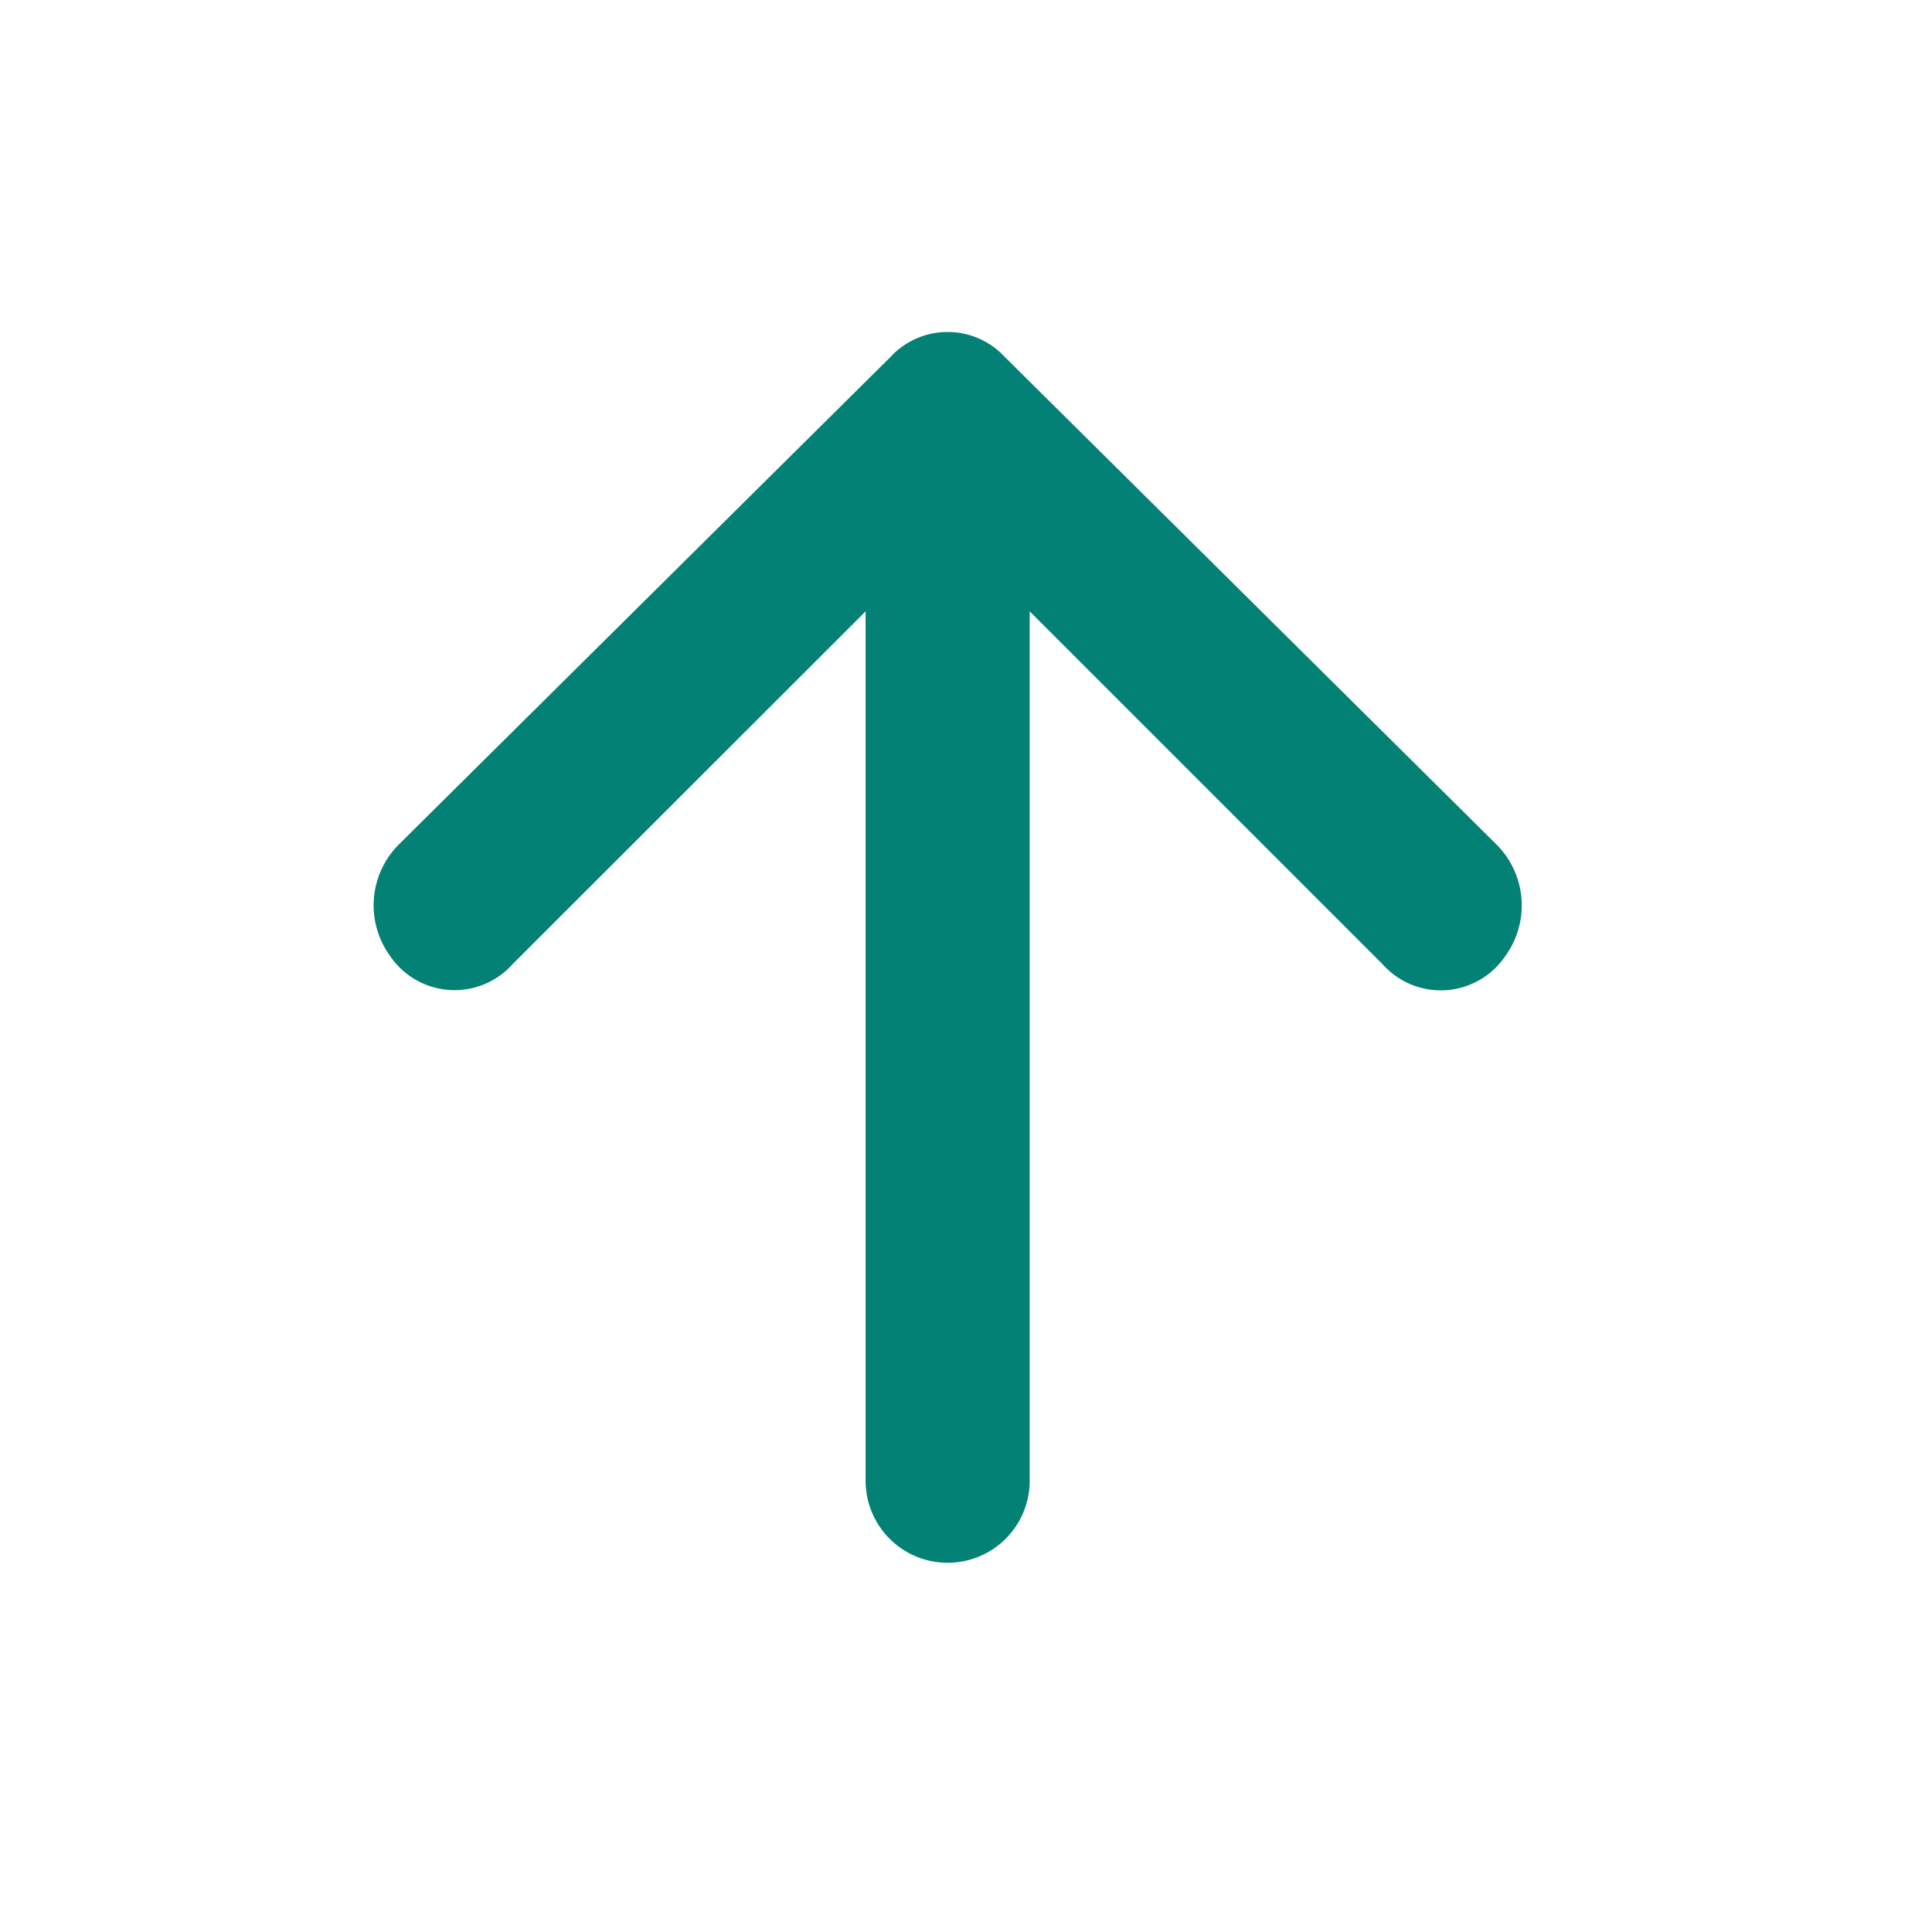
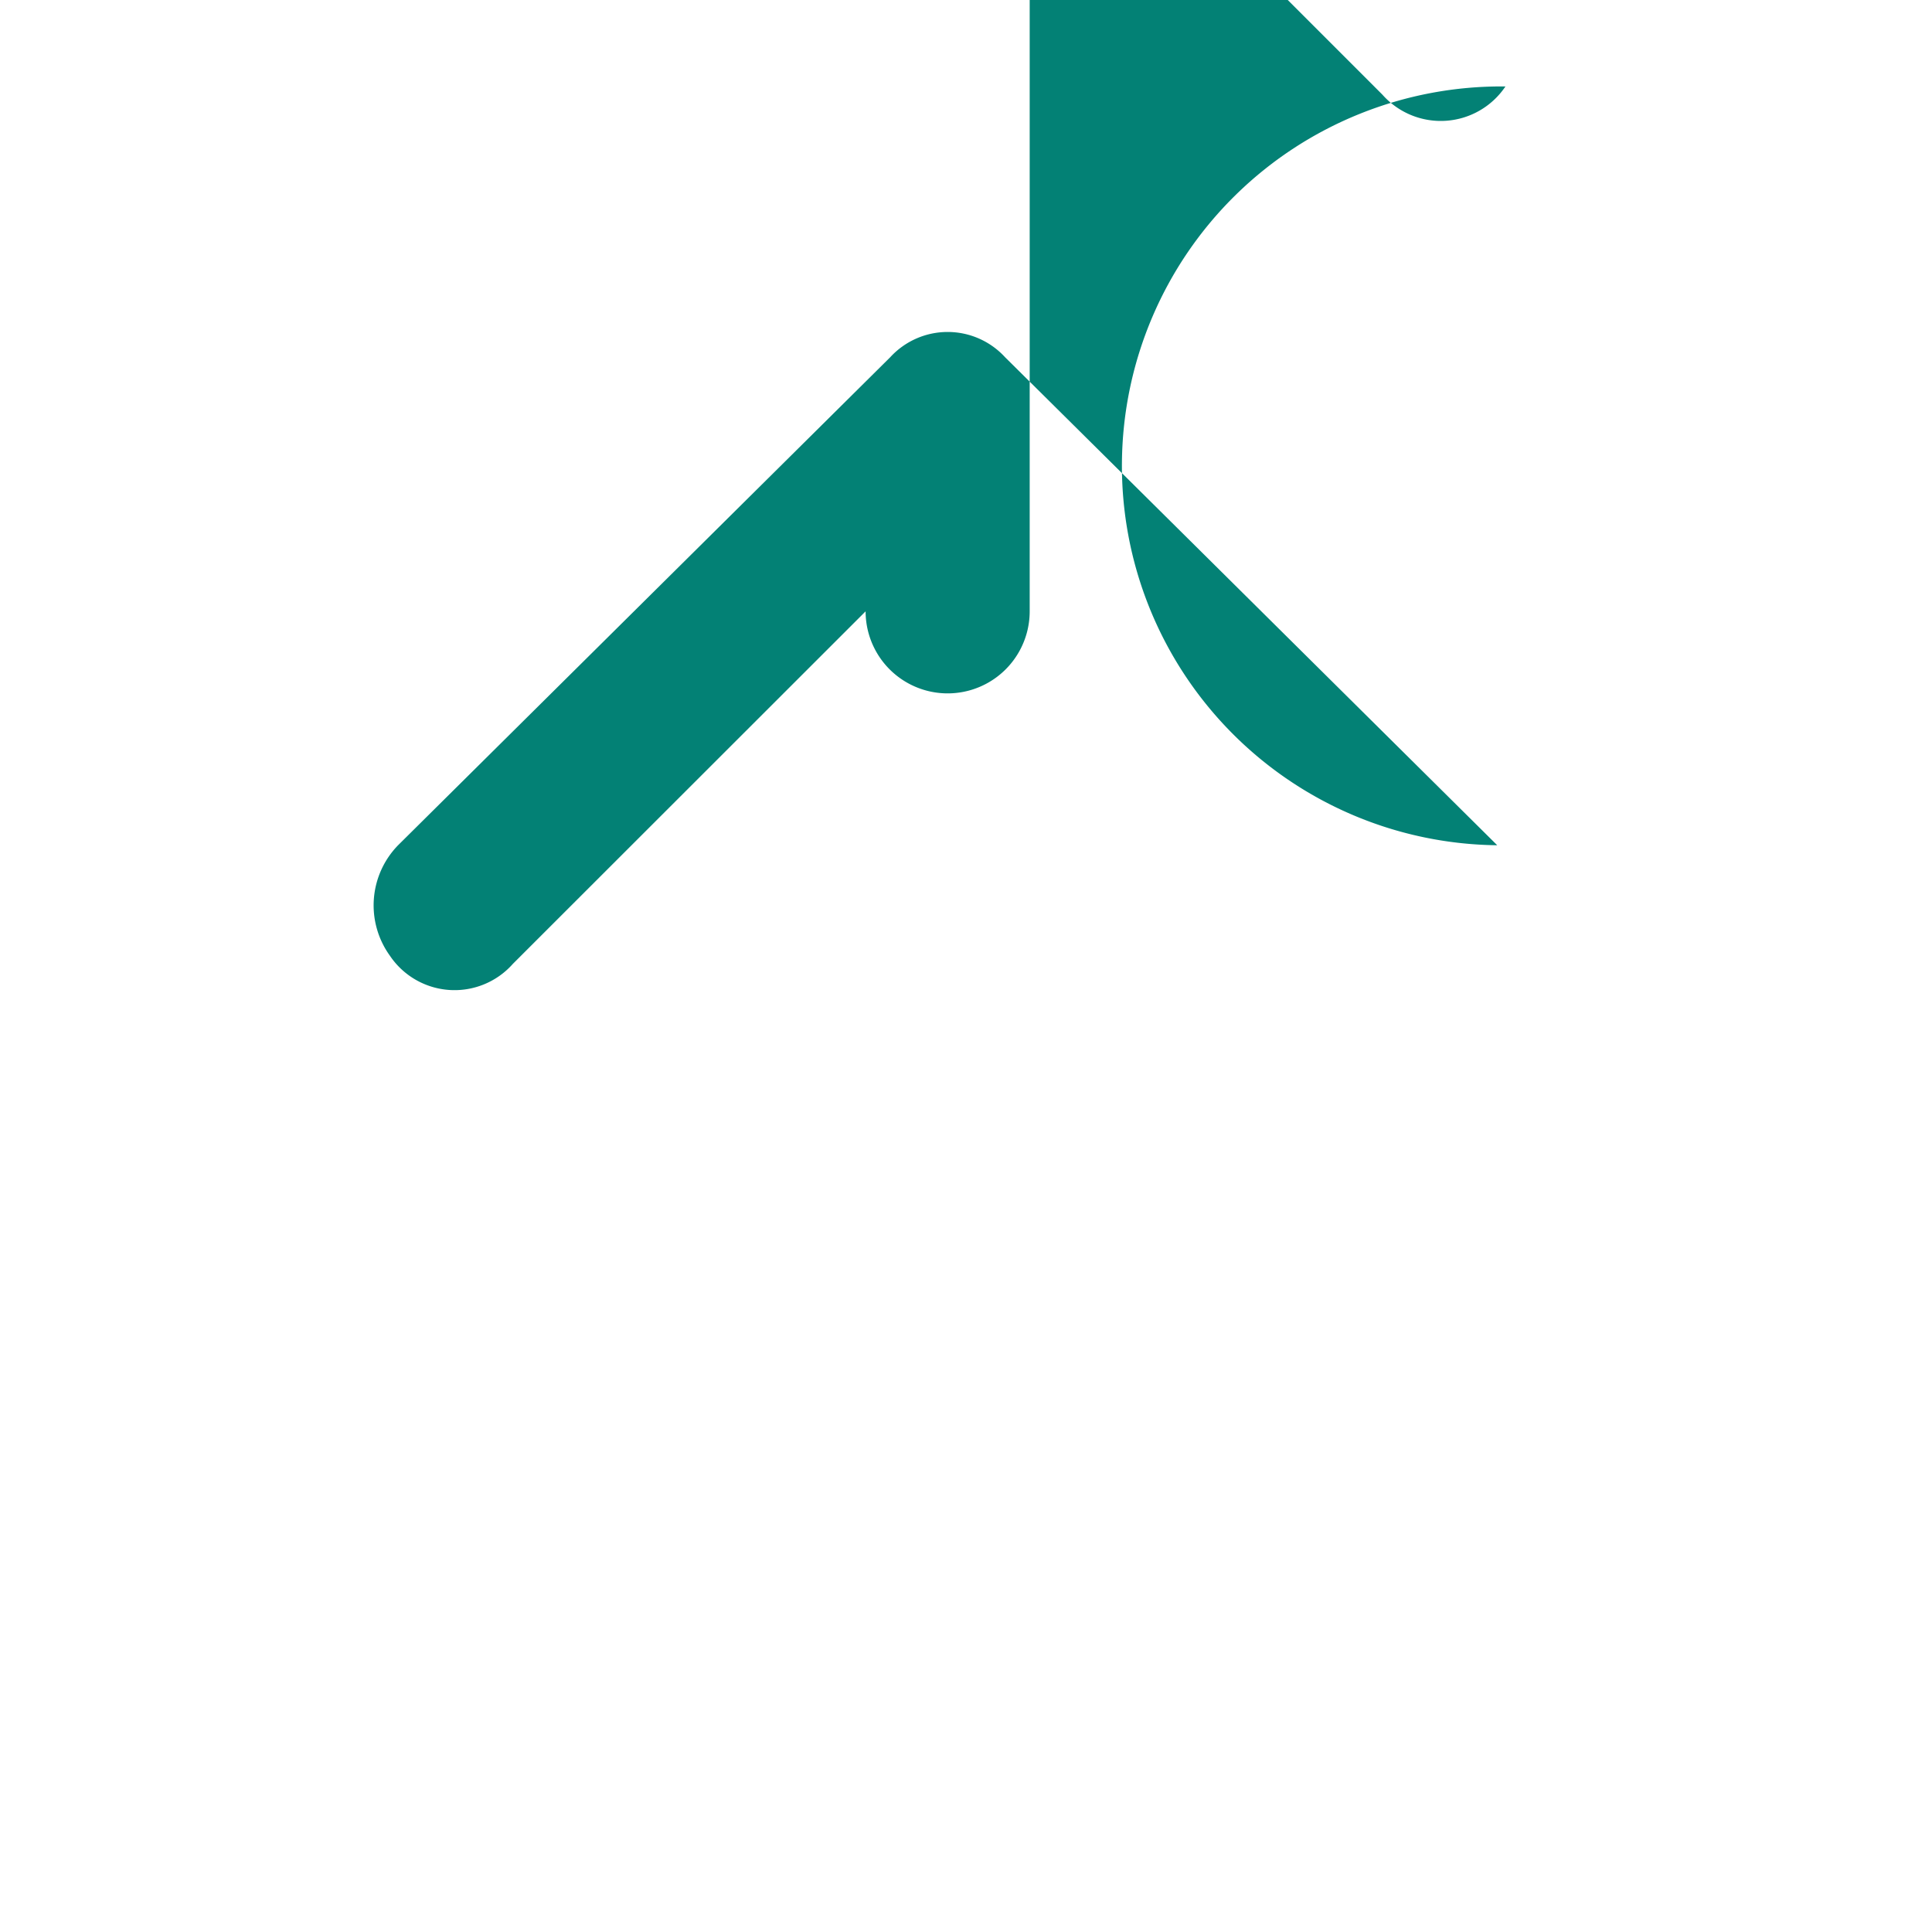
<svg xmlns="http://www.w3.org/2000/svg" width="28" height="28" viewBox="0 0 28 28">
  <g id="Layer_2" data-name="Layer 2" transform="translate(28 28) rotate(180)">
    <g id="invisible_box" data-name="invisible box">
      <rect id="Rectangle_2468" data-name="Rectangle 2468" width="28" height="28" fill="none" />
      <rect id="Rectangle_2469" data-name="Rectangle 2469" width="28" height="28" fill="none" />
-       <rect id="Rectangle_2470" data-name="Rectangle 2470" width="28" height="28" fill="none" />
    </g>
    <g id="Q3_icons" data-name="Q3 icons" transform="translate(5.945 5.35)">
-       <path id="Path_48656" data-name="Path 48656" d="M10.357,19.4l7.133,7.073a1.129,1.129,0,0,0,1.664,0L26.287,19.4a1.248,1.248,0,0,0,.119-1.6,1.129,1.129,0,0,0-1.783-.119L19.511,22.79v-12.6a1.189,1.189,0,1,0-2.378,0v12.6l-5.112-5.112a1.129,1.129,0,0,0-1.783.119A1.248,1.248,0,0,0,10.357,19.4Z" transform="translate(-10.001 -9)" fill="#038175" />
+       <path id="Path_48656" data-name="Path 48656" d="M10.357,19.4l7.133,7.073a1.129,1.129,0,0,0,1.664,0L26.287,19.4a1.248,1.248,0,0,0,.119-1.6,1.129,1.129,0,0,0-1.783-.119L19.511,22.79a1.189,1.189,0,1,0-2.378,0v12.6l-5.112-5.112a1.129,1.129,0,0,0-1.783.119A1.248,1.248,0,0,0,10.357,19.4Z" transform="translate(-10.001 -9)" fill="#038175" />
    </g>
  </g>
</svg>